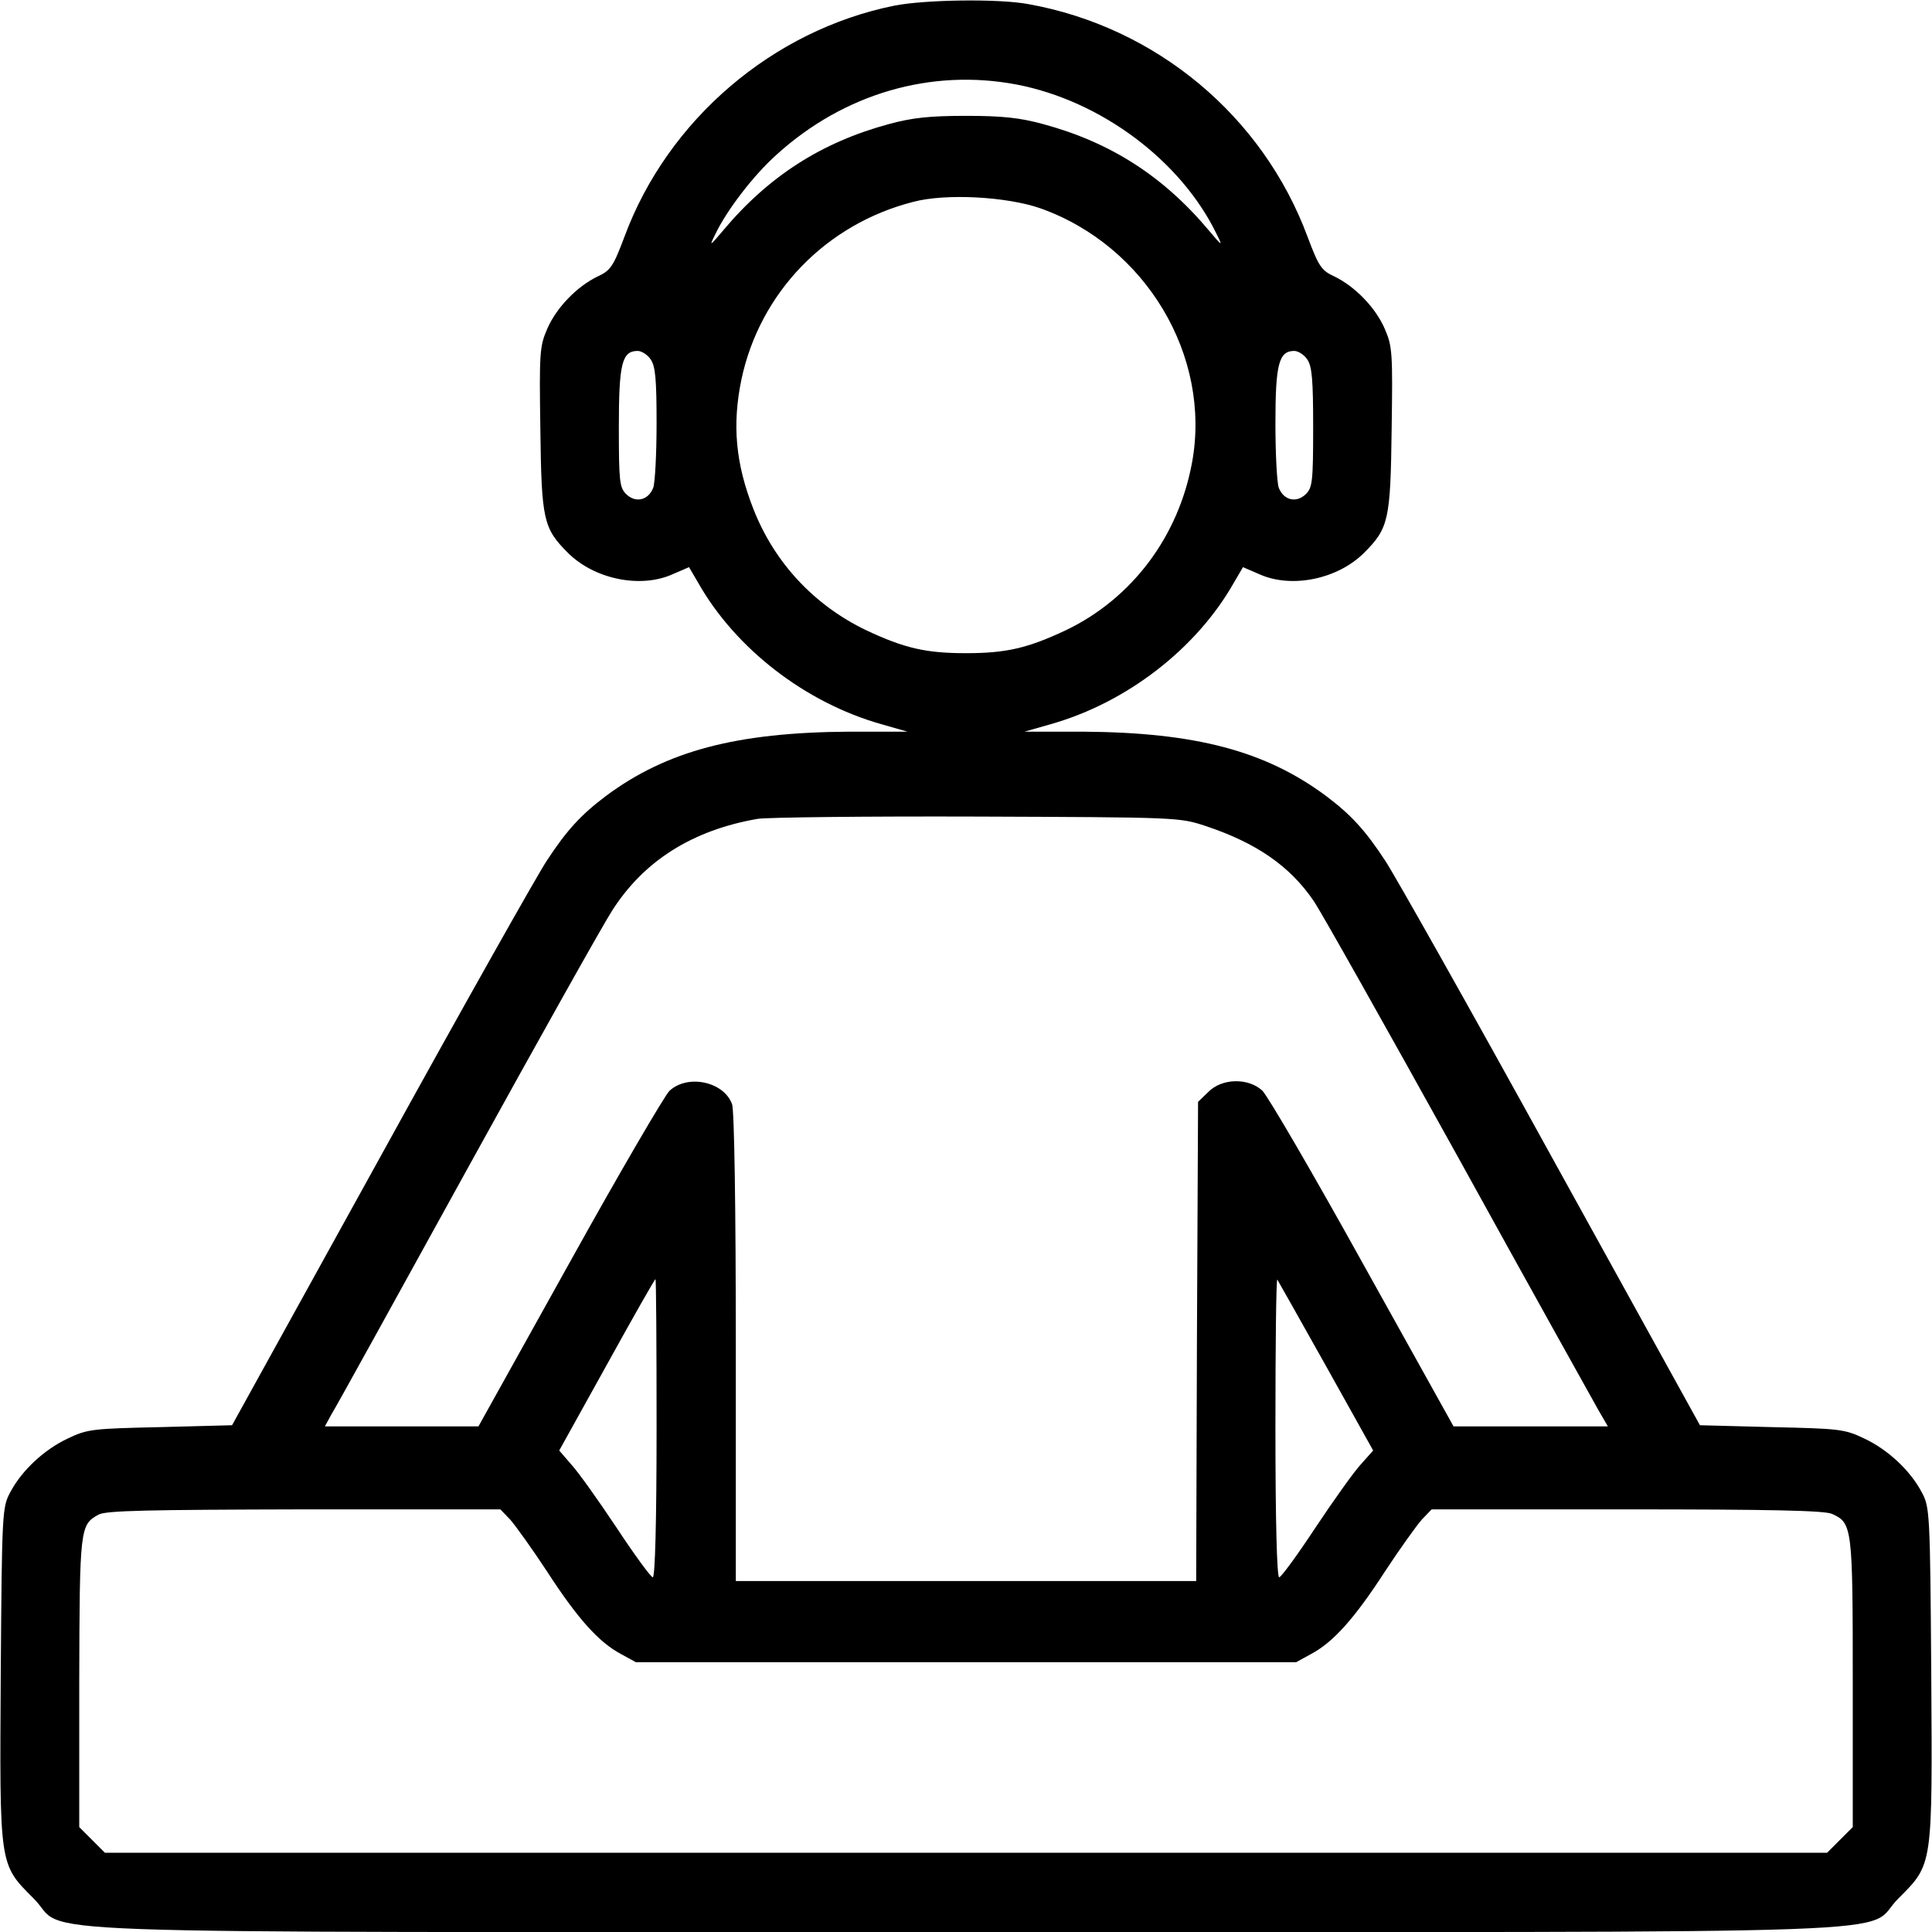
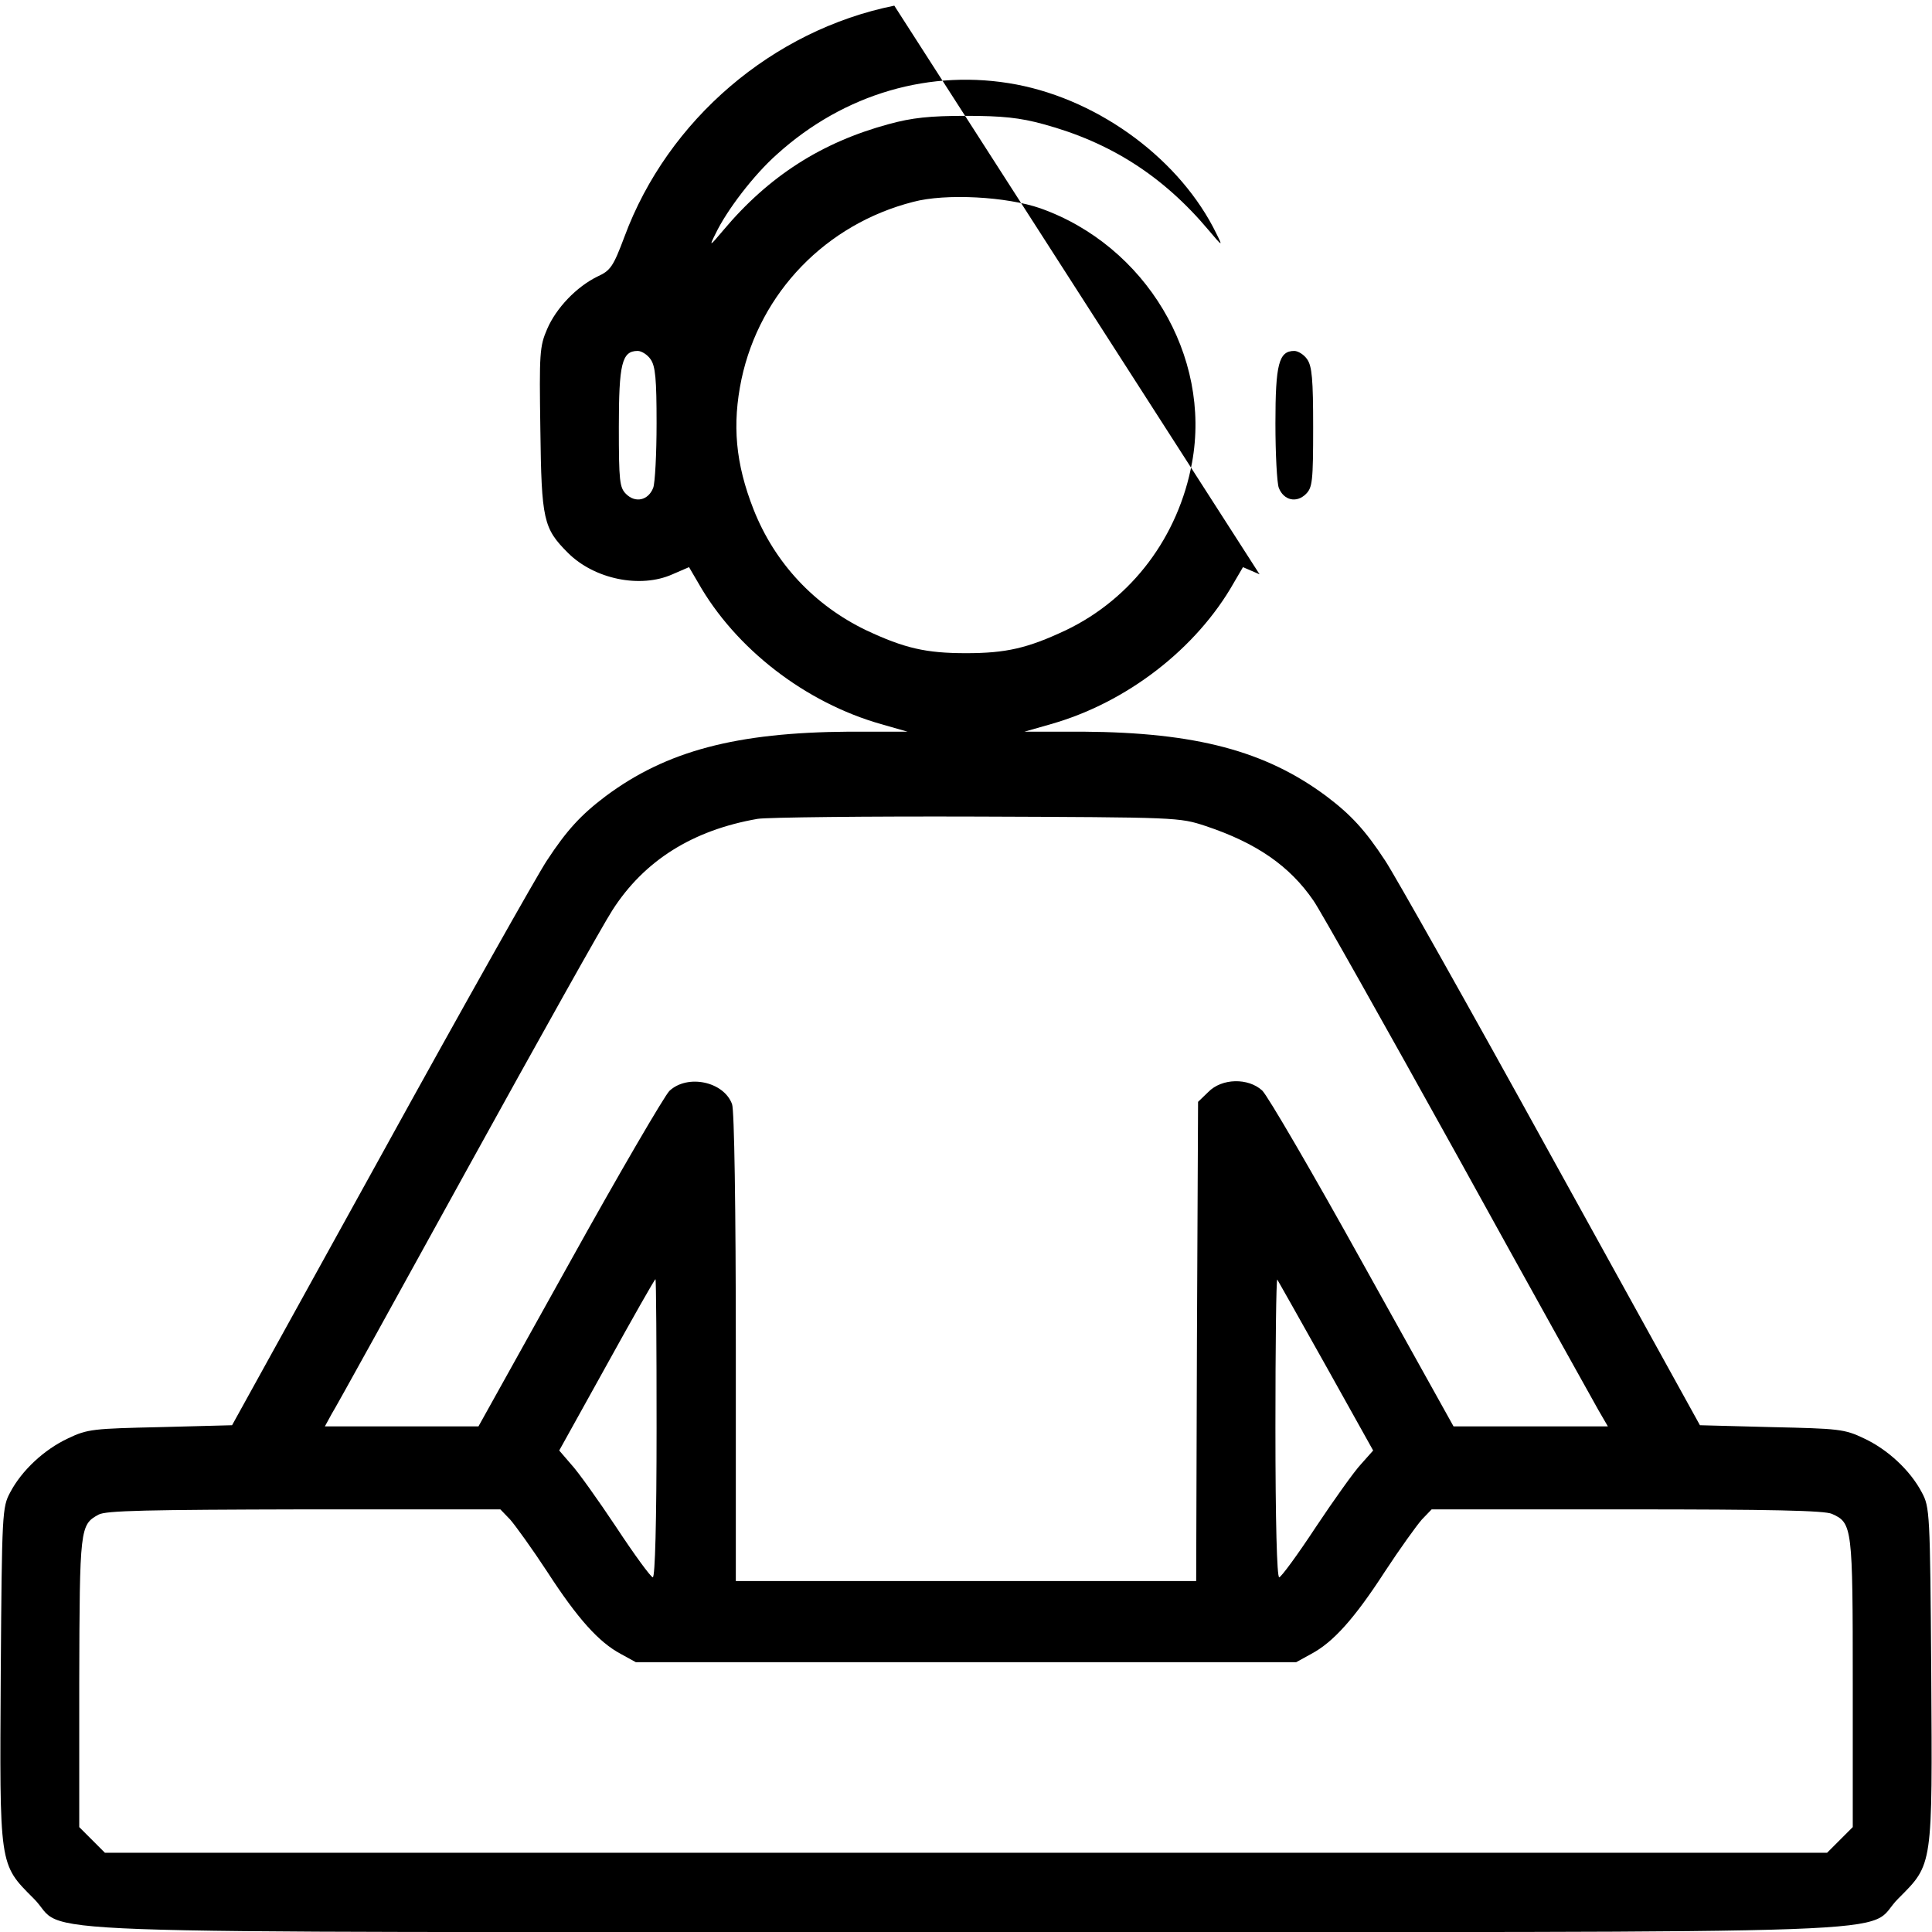
<svg xmlns="http://www.w3.org/2000/svg" version="1.0" width="512pt" height="512pt" viewBox="0 0 512 512" preserveAspectRatio="xMidYMid meet">
  <g transform="translate(0,512) scale(0.1,-0.1)" fill="#000000" stroke="none">
-     <path d="M2370 5105 c-322 -65 -600 -302 -715 -612 -30 -80 -37 -90 -72 -106 -55 -27 -109 -83 -133 -139 -20 -46 -21 -64 -18 -266 3 -240 8 -262 73 -327 70 -70 192 -95 277 -57 l44 19 24 -41 c99 -175 284 -318 485 -375 l70 -20 -155 0 c-299 -2 -484 -51 -645 -171 -65 -49 -103 -90 -156 -171 -24 -36 -222 -387 -439 -781 l-395 -715 -190 -5 c-178 -4 -193 -5 -245 -30 -62 -29 -122 -84 -153 -143 -21 -39 -22 -52 -25 -479 -3 -514 -5 -505 87 -597 99 -98 -163 -89 2471 -89 2634 0 2372 -9 2471 89 92 92 90 83 87 597 -3 427 -4 440 -25 479 -31 59 -91 114 -153 143 -52 25 -67 26 -245 30 l-190 5 -395 715 c-217 394 -415 745 -439 781 -53 81 -91 122 -156 171 -161 120 -346 169 -645 171 l-155 0 70 20 c201 57 386 200 485 375 l24 41 44 -19 c85 -38 207 -13 277 57 65 65 70 87 73 327 3 202 2 220 -18 266 -24 56 -78 112 -133 139 -35 16 -42 26 -72 106 -119 320 -401 555 -739 616 -80 15 -275 12 -356 -4z m324 -209 c224 -43 436 -202 530 -396 17 -34 16 -34 -21 10 -121 144 -261 233 -438 281 -62 17 -109 22 -205 22 -96 0 -143 -5 -205 -22 -177 -48 -317 -137 -438 -281 -37 -44 -38 -44 -21 -10 30 63 102 157 163 211 178 161 408 228 635 185z m63 -328 c279 -99 454 -391 402 -674 -36 -196 -159 -360 -334 -444 -102 -48 -159 -61 -265 -61 -106 0 -163 13 -265 61 -137 66 -242 178 -298 320 -48 122 -57 225 -32 345 49 230 224 411 455 470 86 23 248 14 337 -17z m-1033 -400 c13 -18 16 -53 16 -170 0 -80 -4 -158 -9 -171 -13 -33 -47 -41 -72 -16 -17 17 -19 34 -19 177 0 168 8 202 50 202 10 0 26 -10 34 -22z m1740 0 c13 -18 16 -54 16 -180 0 -143 -2 -160 -19 -177 -25 -25 -59 -17 -72 16 -5 13 -9 91 -9 171 0 157 9 192 50 192 10 0 26 -10 34 -22z m-269 -1237 c135 -45 223 -106 286 -198 17 -24 188 -328 381 -676 192 -348 361 -651 374 -674 l25 -43 -205 0 -204 0 -241 433 c-132 238 -252 444 -266 457 -37 34 -107 33 -143 -4 l-27 -26 -3 -635 -2 -635 -610 0 -610 0 0 619 c0 370 -4 630 -10 645 -22 60 -118 80 -166 35 -13 -13 -133 -218 -265 -456 l-241 -433 -203 0 -204 0 18 33 c11 17 173 311 361 652 188 341 360 648 383 683 84 131 212 212 385 242 26 4 288 7 582 6 532 -2 535 -2 605 -25z m-1455 -1596 c0 -249 -4 -395 -10 -395 -5 0 -49 60 -97 133 -48 72 -102 148 -120 167 l-31 36 126 227 c69 125 127 227 129 227 2 0 3 -178 3 -395z m1774 165 l125 -224 -32 -36 c-18 -19 -72 -95 -120 -167 -48 -73 -92 -133 -97 -133 -6 0 -10 147 -10 397 0 218 2 394 5 392 2 -3 60 -106 129 -229z m-2162 -407 c14 -16 58 -77 98 -138 81 -125 137 -187 195 -218 l40 -22 875 0 875 0 40 22 c58 31 114 93 195 218 40 61 84 122 98 138 l26 27 517 0 c380 0 525 -3 544 -12 54 -24 55 -35 55 -449 l0 -381 -34 -34 -34 -34 -2282 0 -2282 0 -34 34 -34 34 0 384 c1 410 2 417 51 444 19 11 132 13 545 14 l520 0 26 -27z" />
+     <path d="M2370 5105 c-322 -65 -600 -302 -715 -612 -30 -80 -37 -90 -72 -106 -55 -27 -109 -83 -133 -139 -20 -46 -21 -64 -18 -266 3 -240 8 -262 73 -327 70 -70 192 -95 277 -57 l44 19 24 -41 c99 -175 284 -318 485 -375 l70 -20 -155 0 c-299 -2 -484 -51 -645 -171 -65 -49 -103 -90 -156 -171 -24 -36 -222 -387 -439 -781 l-395 -715 -190 -5 c-178 -4 -193 -5 -245 -30 -62 -29 -122 -84 -153 -143 -21 -39 -22 -52 -25 -479 -3 -514 -5 -505 87 -597 99 -98 -163 -89 2471 -89 2634 0 2372 -9 2471 89 92 92 90 83 87 597 -3 427 -4 440 -25 479 -31 59 -91 114 -153 143 -52 25 -67 26 -245 30 l-190 5 -395 715 c-217 394 -415 745 -439 781 -53 81 -91 122 -156 171 -161 120 -346 169 -645 171 l-155 0 70 20 c201 57 386 200 485 375 l24 41 44 -19 z m324 -209 c224 -43 436 -202 530 -396 17 -34 16 -34 -21 10 -121 144 -261 233 -438 281 -62 17 -109 22 -205 22 -96 0 -143 -5 -205 -22 -177 -48 -317 -137 -438 -281 -37 -44 -38 -44 -21 -10 30 63 102 157 163 211 178 161 408 228 635 185z m63 -328 c279 -99 454 -391 402 -674 -36 -196 -159 -360 -334 -444 -102 -48 -159 -61 -265 -61 -106 0 -163 13 -265 61 -137 66 -242 178 -298 320 -48 122 -57 225 -32 345 49 230 224 411 455 470 86 23 248 14 337 -17z m-1033 -400 c13 -18 16 -53 16 -170 0 -80 -4 -158 -9 -171 -13 -33 -47 -41 -72 -16 -17 17 -19 34 -19 177 0 168 8 202 50 202 10 0 26 -10 34 -22z m1740 0 c13 -18 16 -54 16 -180 0 -143 -2 -160 -19 -177 -25 -25 -59 -17 -72 16 -5 13 -9 91 -9 171 0 157 9 192 50 192 10 0 26 -10 34 -22z m-269 -1237 c135 -45 223 -106 286 -198 17 -24 188 -328 381 -676 192 -348 361 -651 374 -674 l25 -43 -205 0 -204 0 -241 433 c-132 238 -252 444 -266 457 -37 34 -107 33 -143 -4 l-27 -26 -3 -635 -2 -635 -610 0 -610 0 0 619 c0 370 -4 630 -10 645 -22 60 -118 80 -166 35 -13 -13 -133 -218 -265 -456 l-241 -433 -203 0 -204 0 18 33 c11 17 173 311 361 652 188 341 360 648 383 683 84 131 212 212 385 242 26 4 288 7 582 6 532 -2 535 -2 605 -25z m-1455 -1596 c0 -249 -4 -395 -10 -395 -5 0 -49 60 -97 133 -48 72 -102 148 -120 167 l-31 36 126 227 c69 125 127 227 129 227 2 0 3 -178 3 -395z m1774 165 l125 -224 -32 -36 c-18 -19 -72 -95 -120 -167 -48 -73 -92 -133 -97 -133 -6 0 -10 147 -10 397 0 218 2 394 5 392 2 -3 60 -106 129 -229z m-2162 -407 c14 -16 58 -77 98 -138 81 -125 137 -187 195 -218 l40 -22 875 0 875 0 40 22 c58 31 114 93 195 218 40 61 84 122 98 138 l26 27 517 0 c380 0 525 -3 544 -12 54 -24 55 -35 55 -449 l0 -381 -34 -34 -34 -34 -2282 0 -2282 0 -34 34 -34 34 0 384 c1 410 2 417 51 444 19 11 132 13 545 14 l520 0 26 -27z" />
  </g>
</svg>